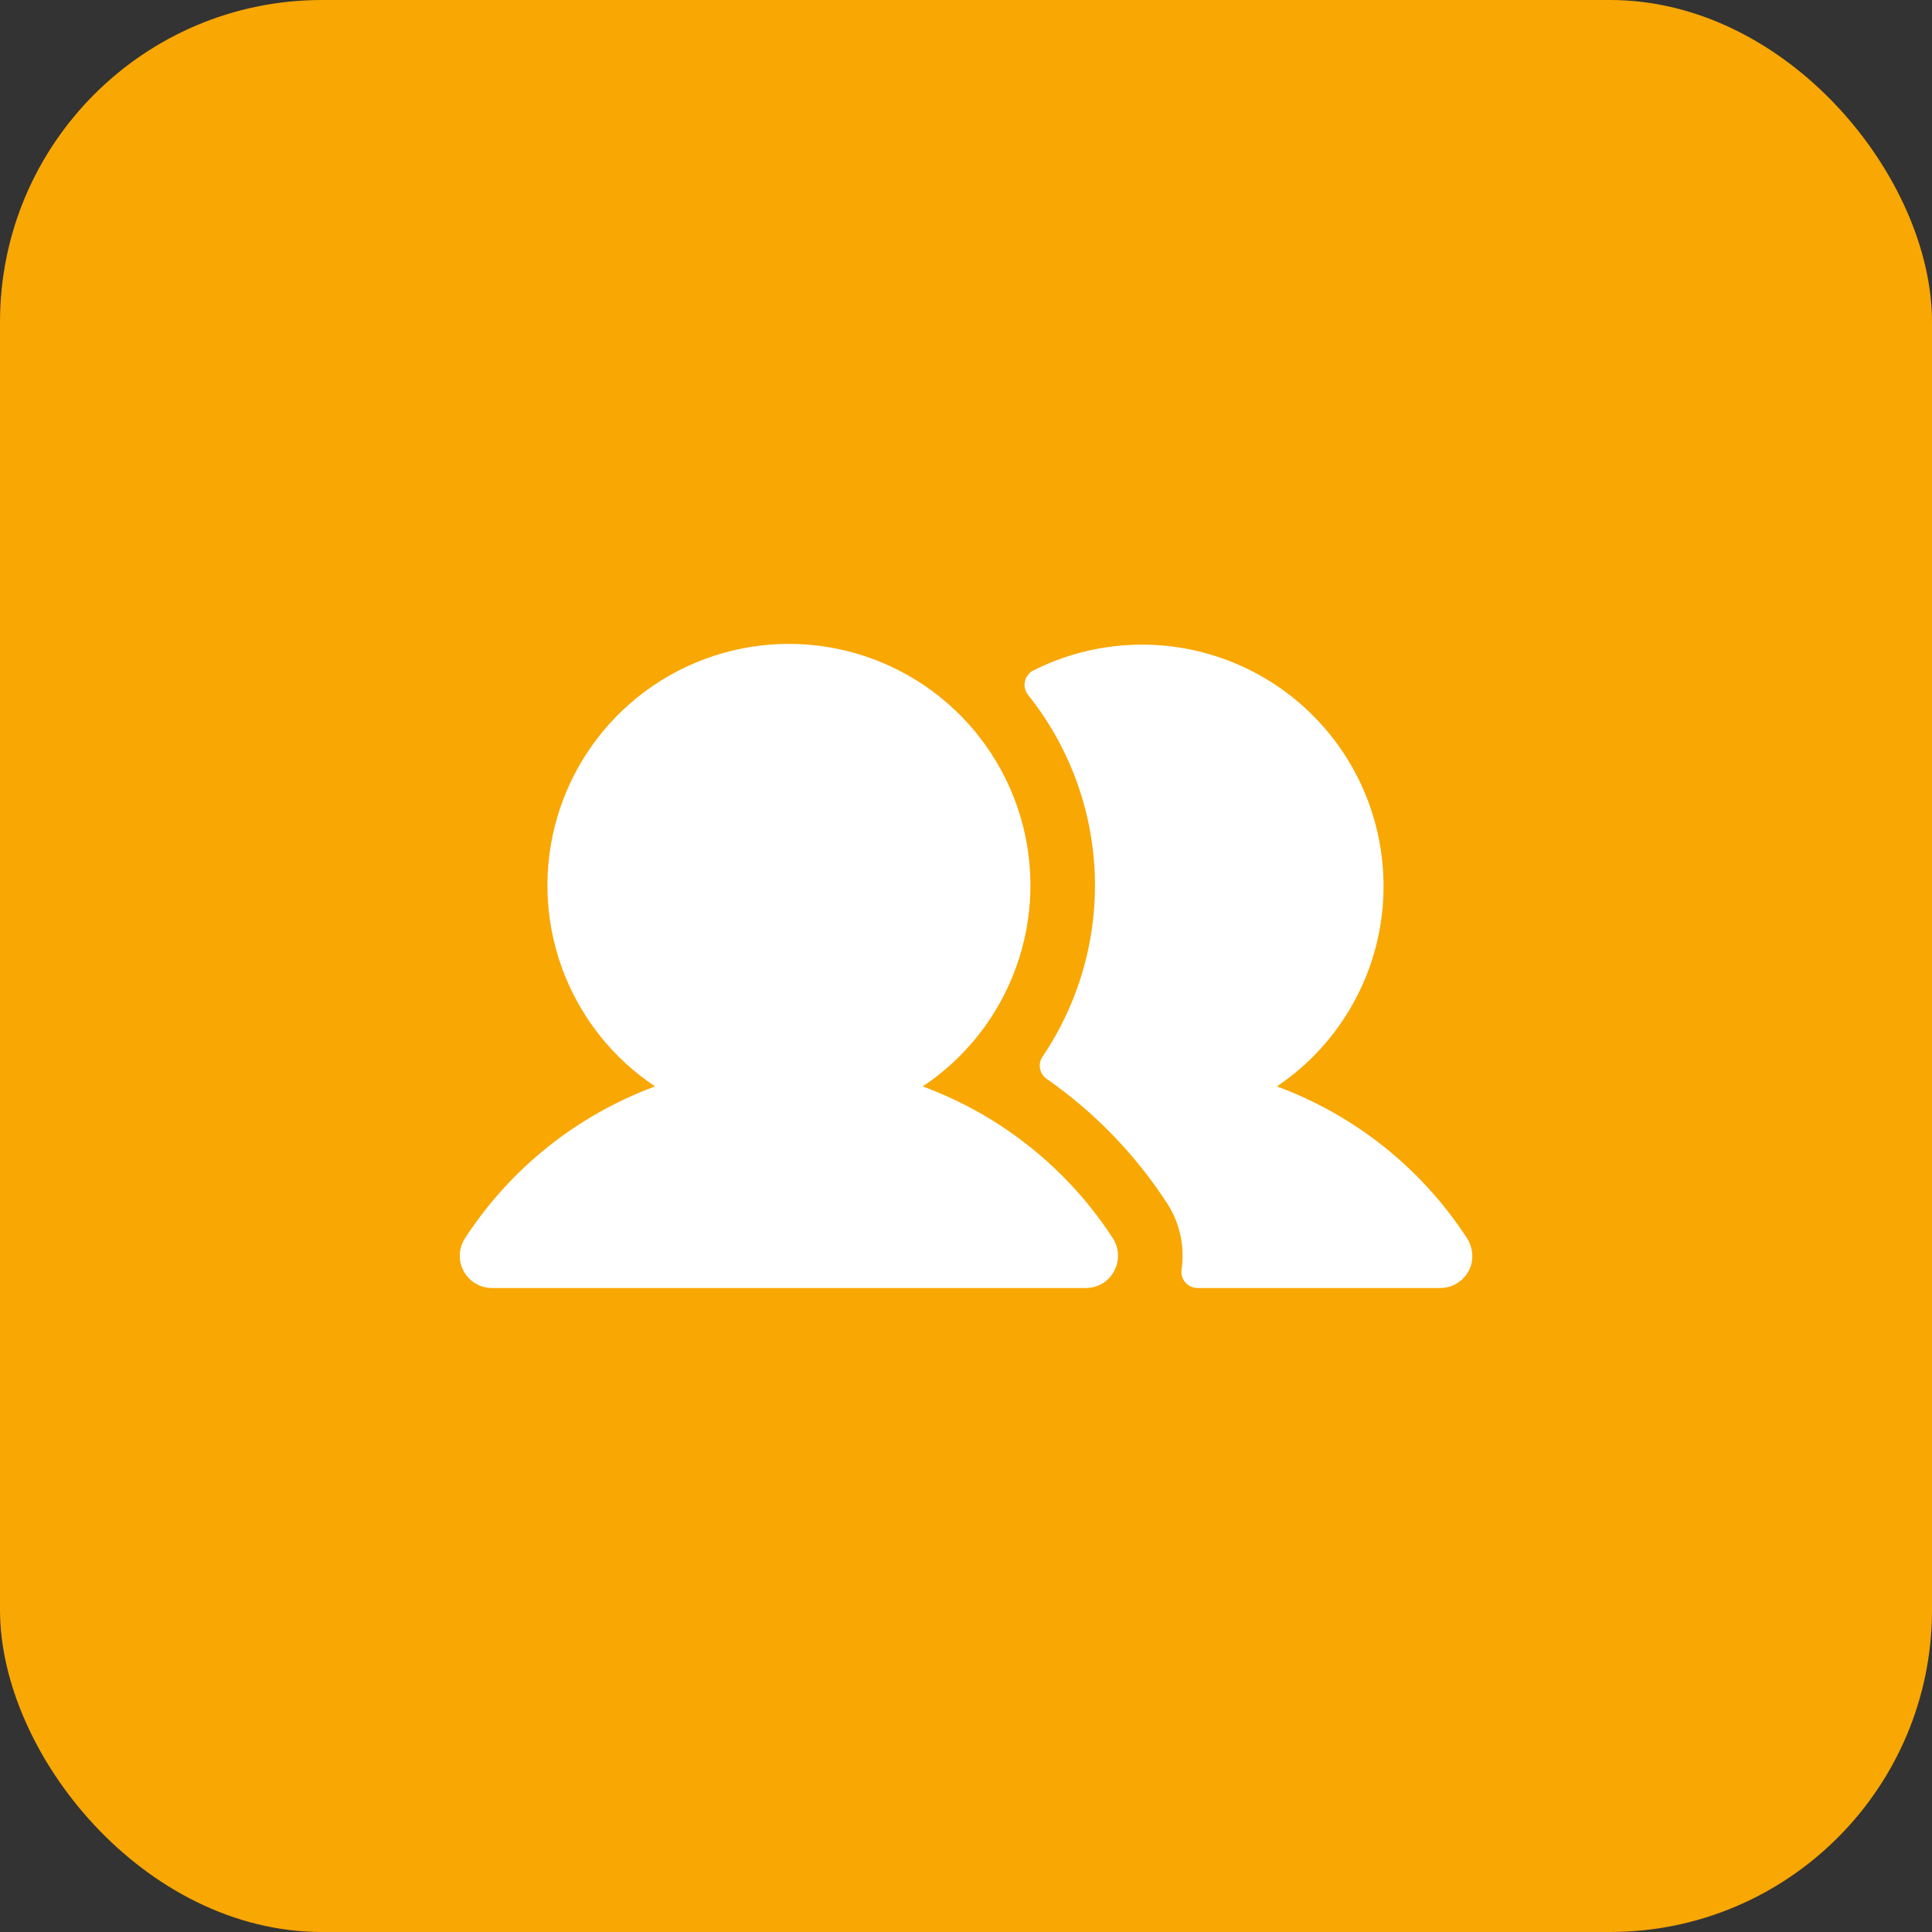
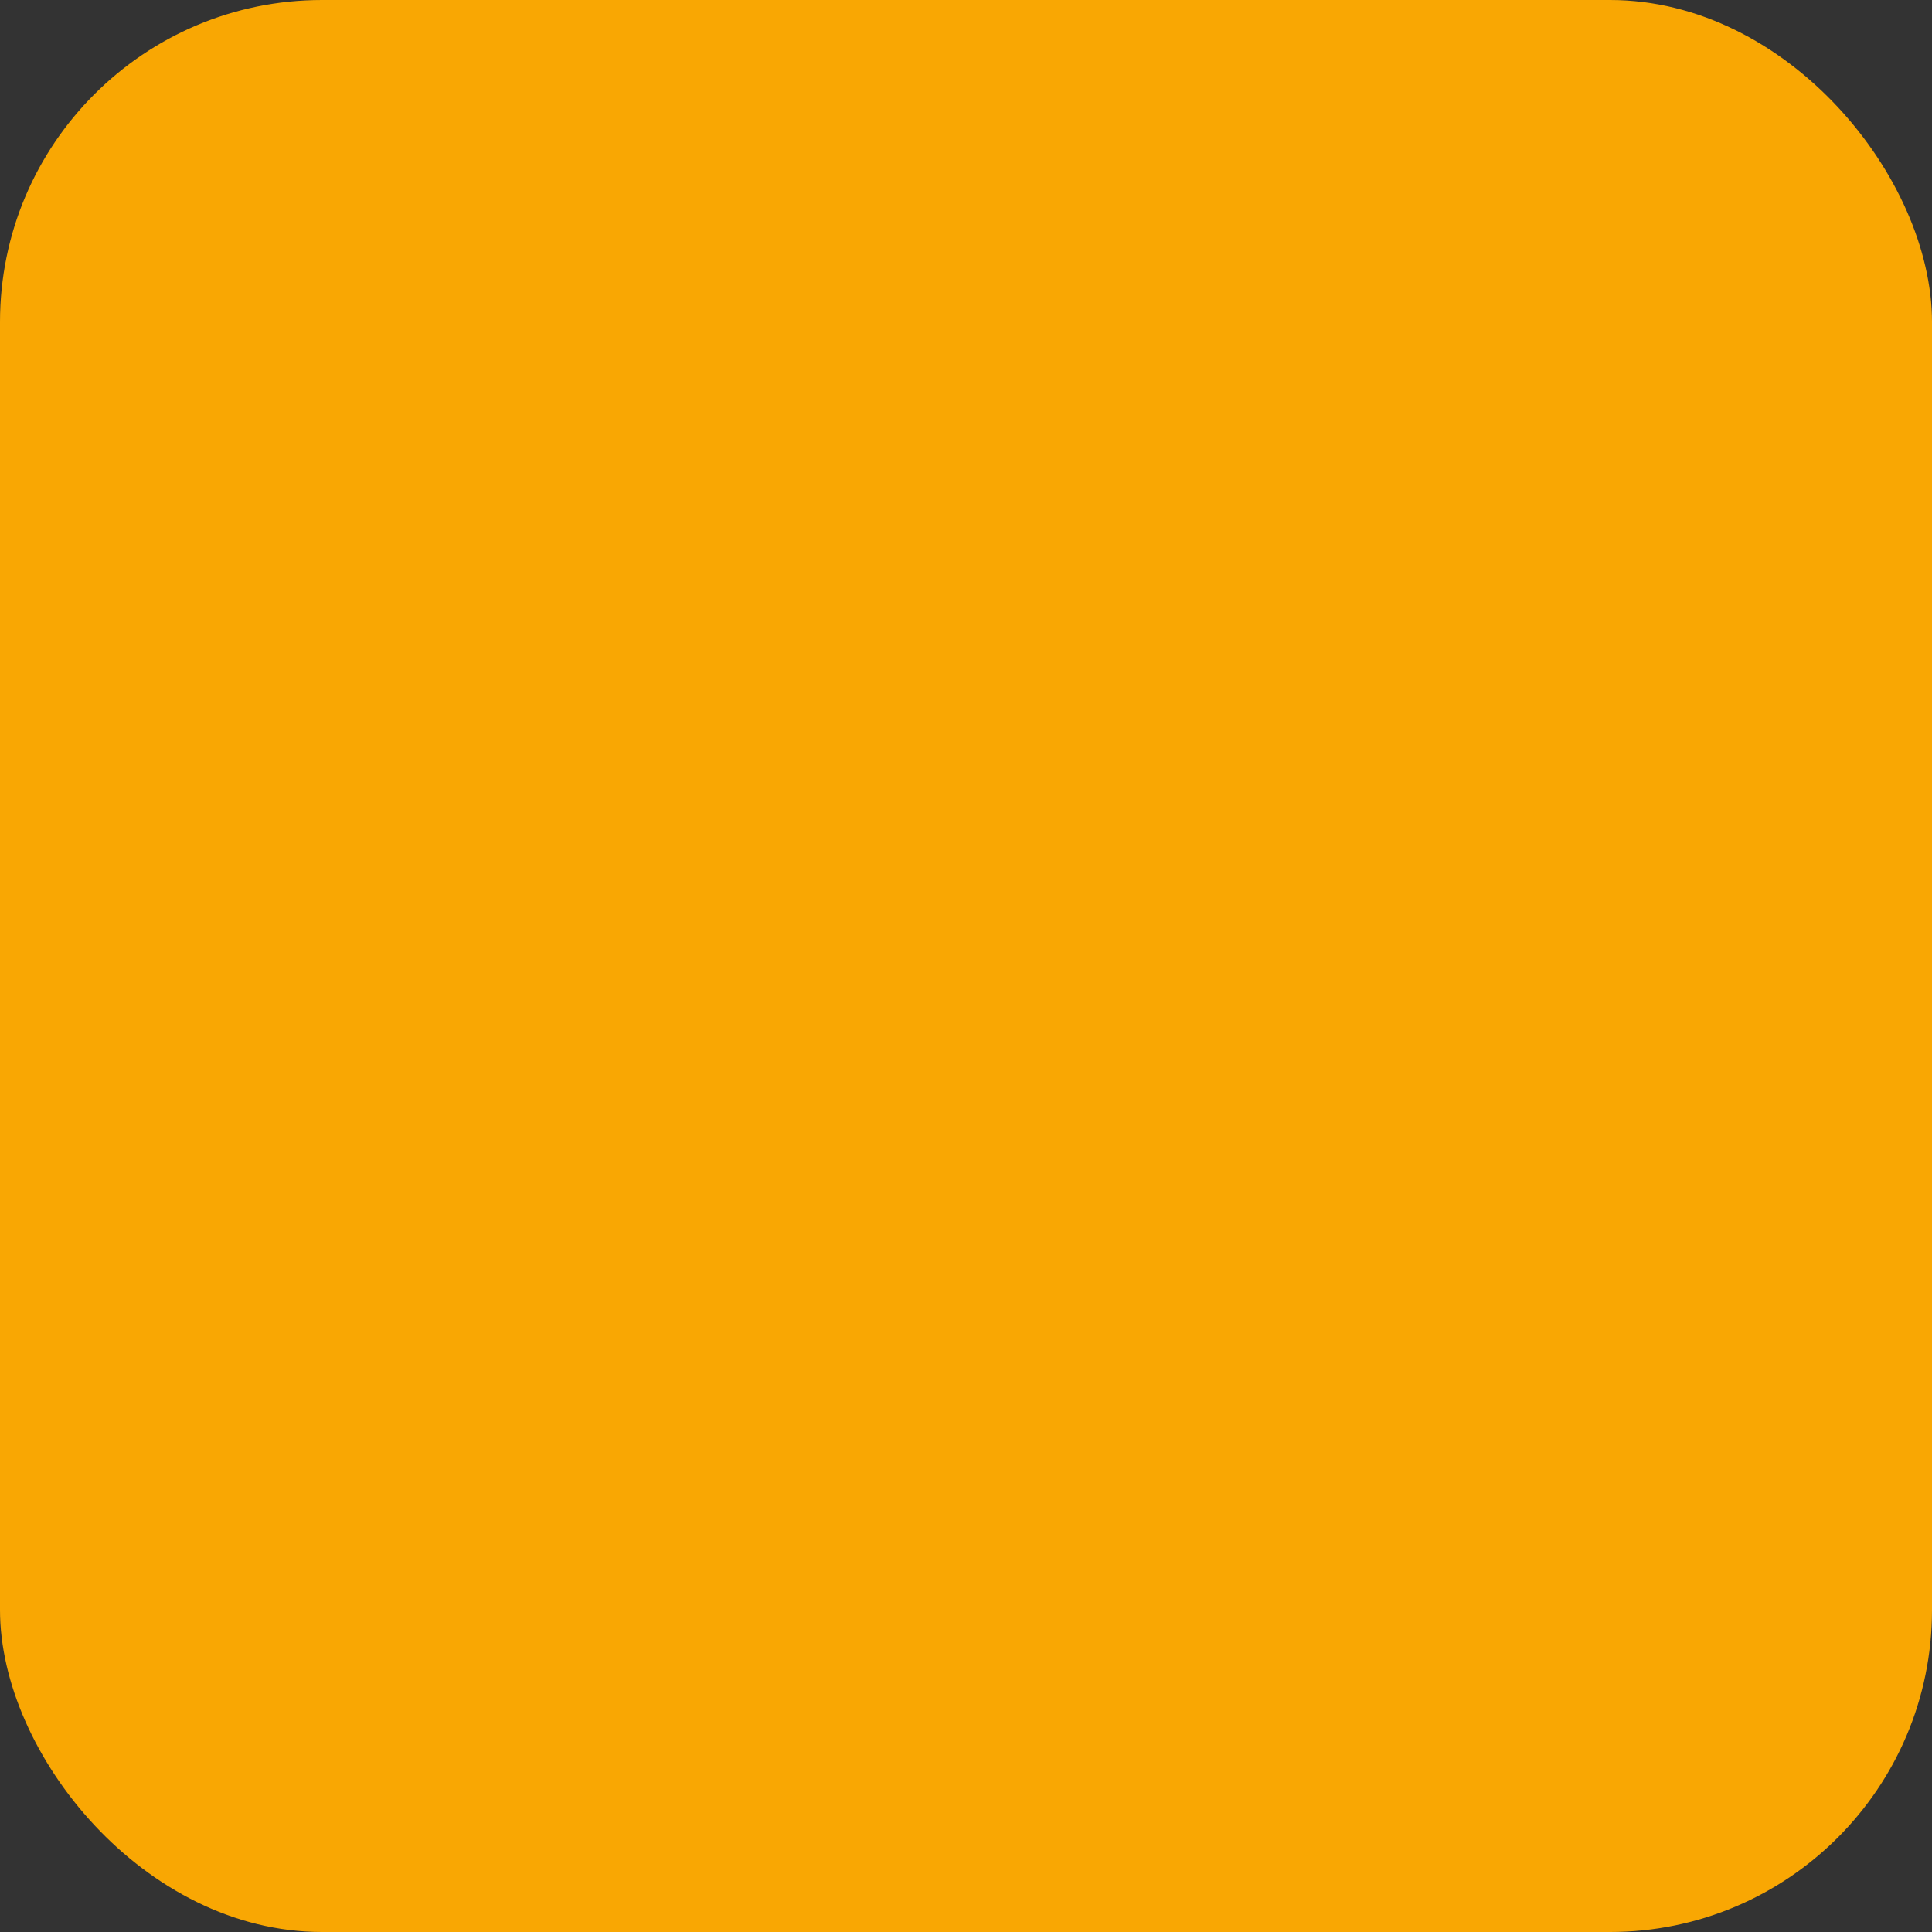
<svg xmlns="http://www.w3.org/2000/svg" width="30" height="30" viewBox="0 0 30 30" fill="none">
  <rect x="0" y="0" width="30" height="30" fill="#333333" stroke="none" />
  <rect width="30" height="30" rx="5" fill="#F9A703" />
  <g clip-path="url(#clip0_4384_311)">
-     <path d="M17.28 19.227C17.329 19.302 17.357 19.39 17.36 19.48C17.364 19.57 17.343 19.659 17.3 19.738C17.258 19.817 17.194 19.884 17.117 19.93C17.039 19.976 16.951 20 16.861 20H7.64C7.55 20 7.461 19.976 7.384 19.93C7.306 19.884 7.243 19.817 7.2 19.738C7.157 19.659 7.136 19.57 7.14 19.48C7.144 19.39 7.172 19.302 7.221 19.227C7.925 18.143 8.96 17.317 10.172 16.87C9.502 16.424 8.993 15.774 8.721 15.016C8.449 14.259 8.428 13.434 8.661 12.663C8.894 11.892 9.369 11.217 10.015 10.737C10.662 10.258 11.445 9.998 12.25 9.998C13.055 9.998 13.839 10.258 14.485 10.737C15.132 11.217 15.607 11.892 15.84 12.663C16.073 13.434 16.052 14.259 15.779 15.016C15.507 15.774 14.998 16.424 14.328 16.87C15.54 17.317 16.576 18.143 17.28 19.227ZM22.774 19.218C22.07 18.139 21.037 17.316 19.828 16.87C20.619 16.337 21.178 15.523 21.39 14.593C21.602 13.663 21.451 12.687 20.969 11.864C20.486 11.041 19.709 10.433 18.794 10.163C17.879 9.893 16.896 9.982 16.044 10.412C16.011 10.429 15.983 10.453 15.961 10.482C15.938 10.511 15.922 10.544 15.915 10.58C15.907 10.616 15.907 10.653 15.915 10.688C15.923 10.724 15.938 10.758 15.961 10.787C16.594 11.577 16.958 12.549 16.999 13.56C17.039 14.572 16.755 15.57 16.188 16.408C16.151 16.463 16.137 16.53 16.15 16.595C16.163 16.659 16.2 16.717 16.255 16.754C16.994 17.27 17.628 17.924 18.12 18.681C18.319 18.985 18.4 19.351 18.348 19.71C18.343 19.746 18.345 19.782 18.354 19.817C18.364 19.852 18.381 19.884 18.405 19.912C18.428 19.94 18.457 19.962 18.49 19.977C18.523 19.992 18.559 20 18.595 20H22.364C22.474 20 22.581 19.964 22.668 19.897C22.756 19.83 22.819 19.736 22.847 19.629C22.864 19.559 22.867 19.487 22.854 19.416C22.842 19.345 22.814 19.277 22.774 19.218Z" fill="white" />
-   </g>
+     </g>
  <defs>
    <clipPath id="clip0_4384_311">
      <rect width="16" height="16" fill="white" transform="translate(7 7)" />
    </clipPath>
  </defs>
</svg>